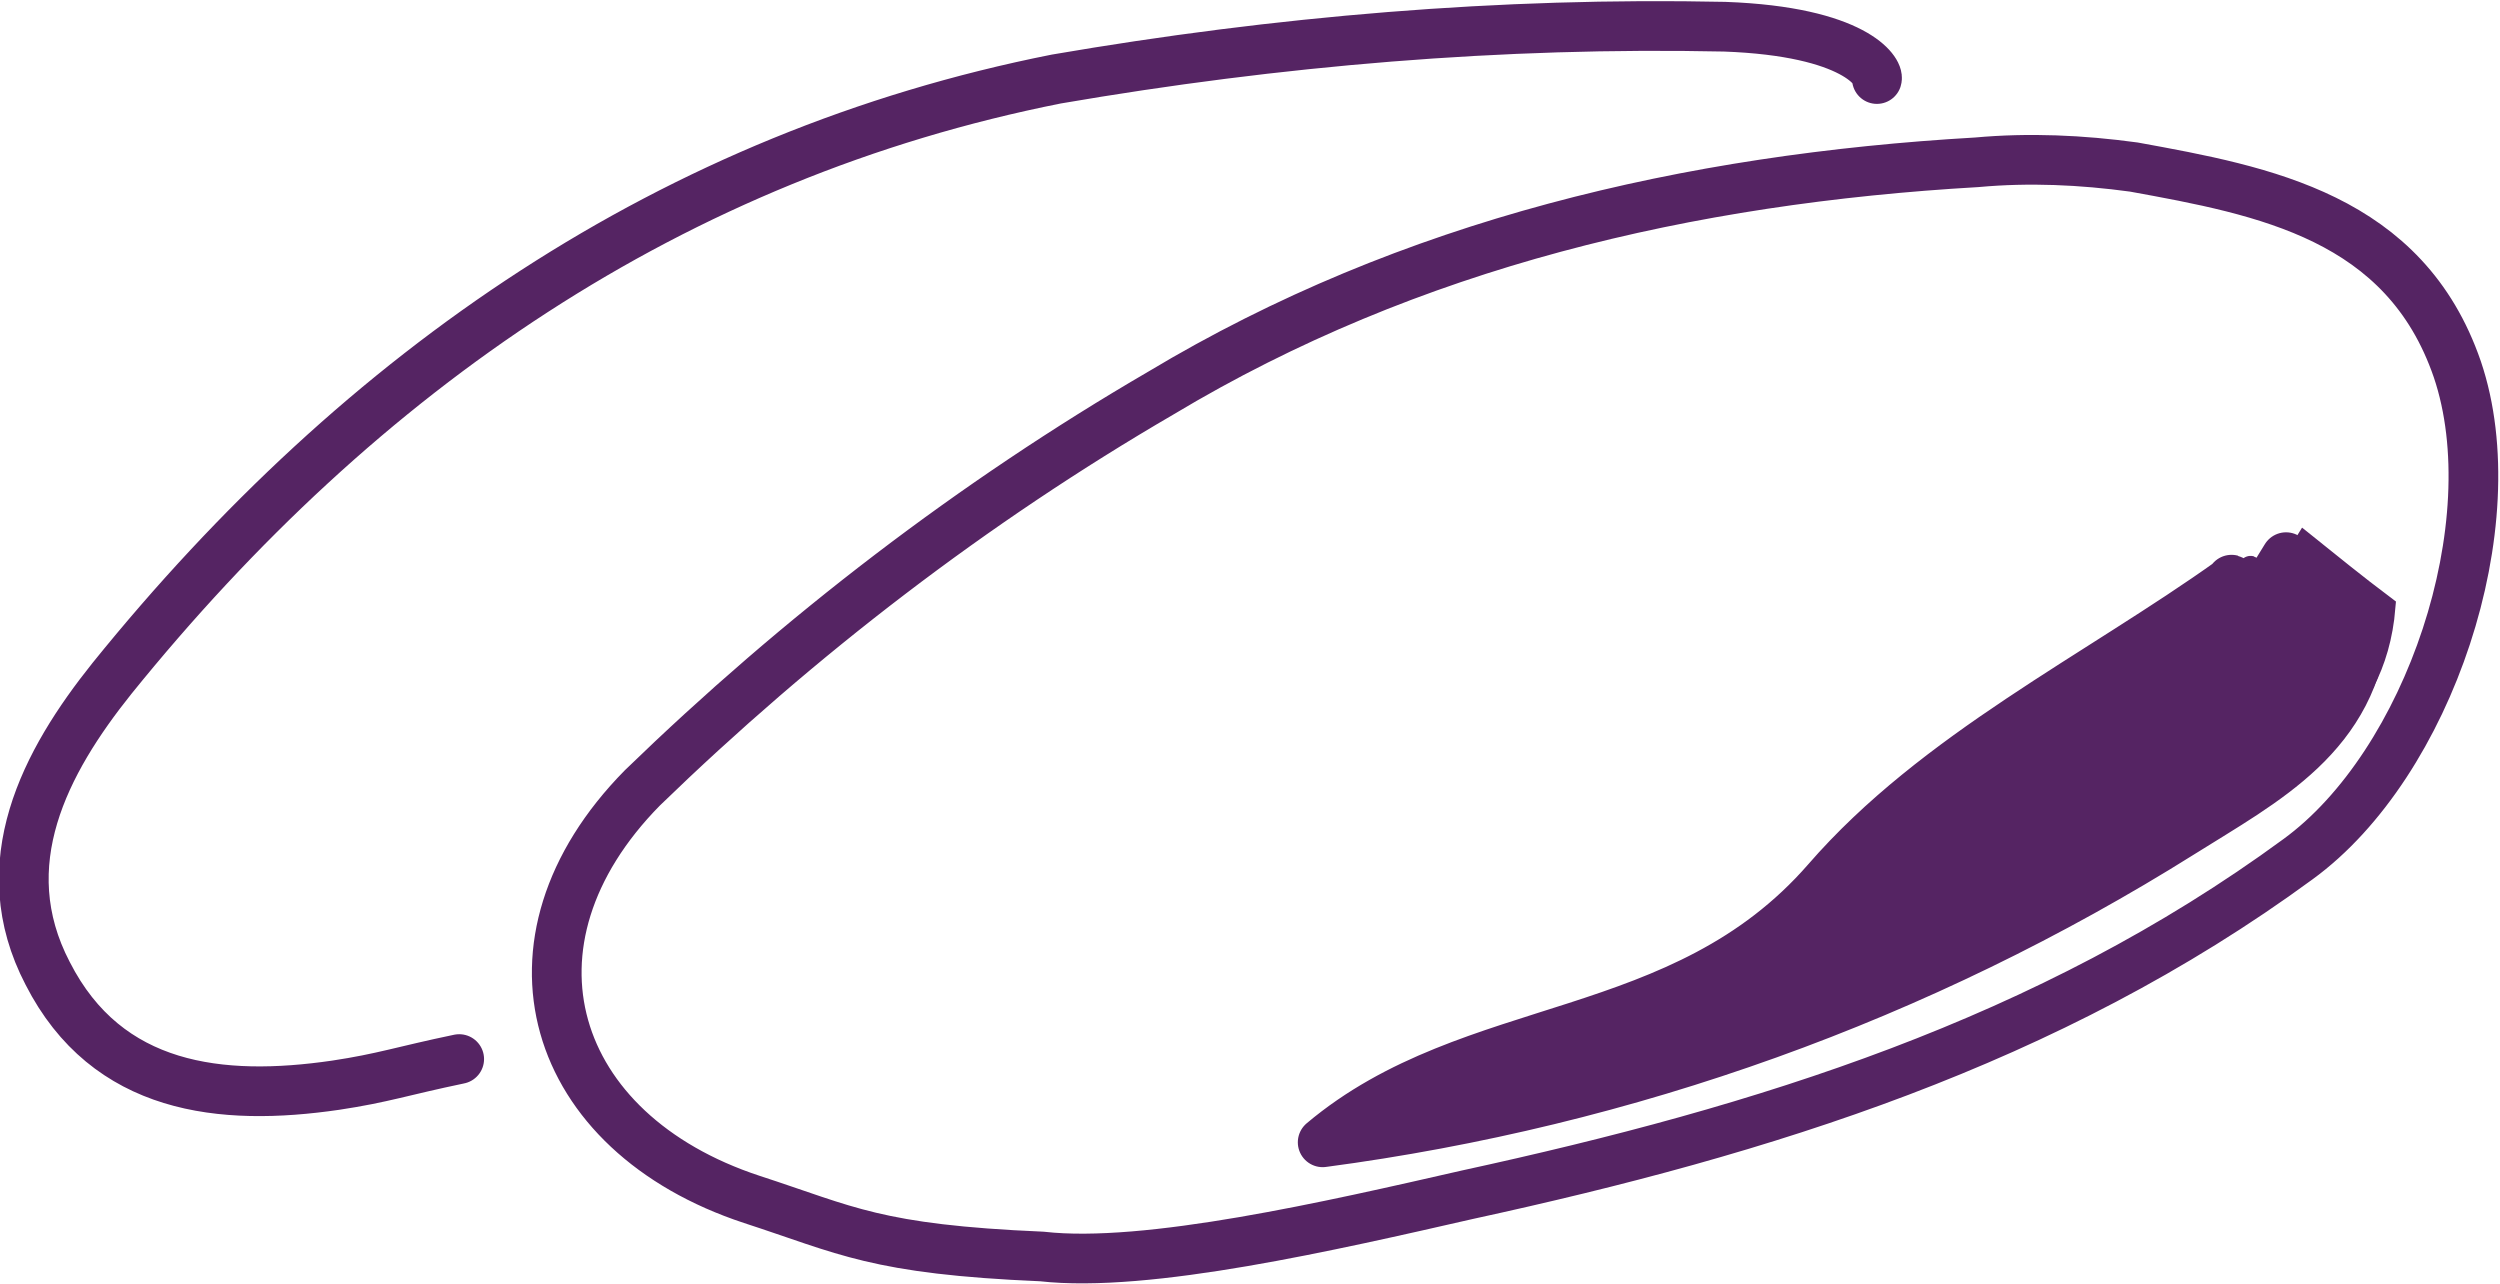
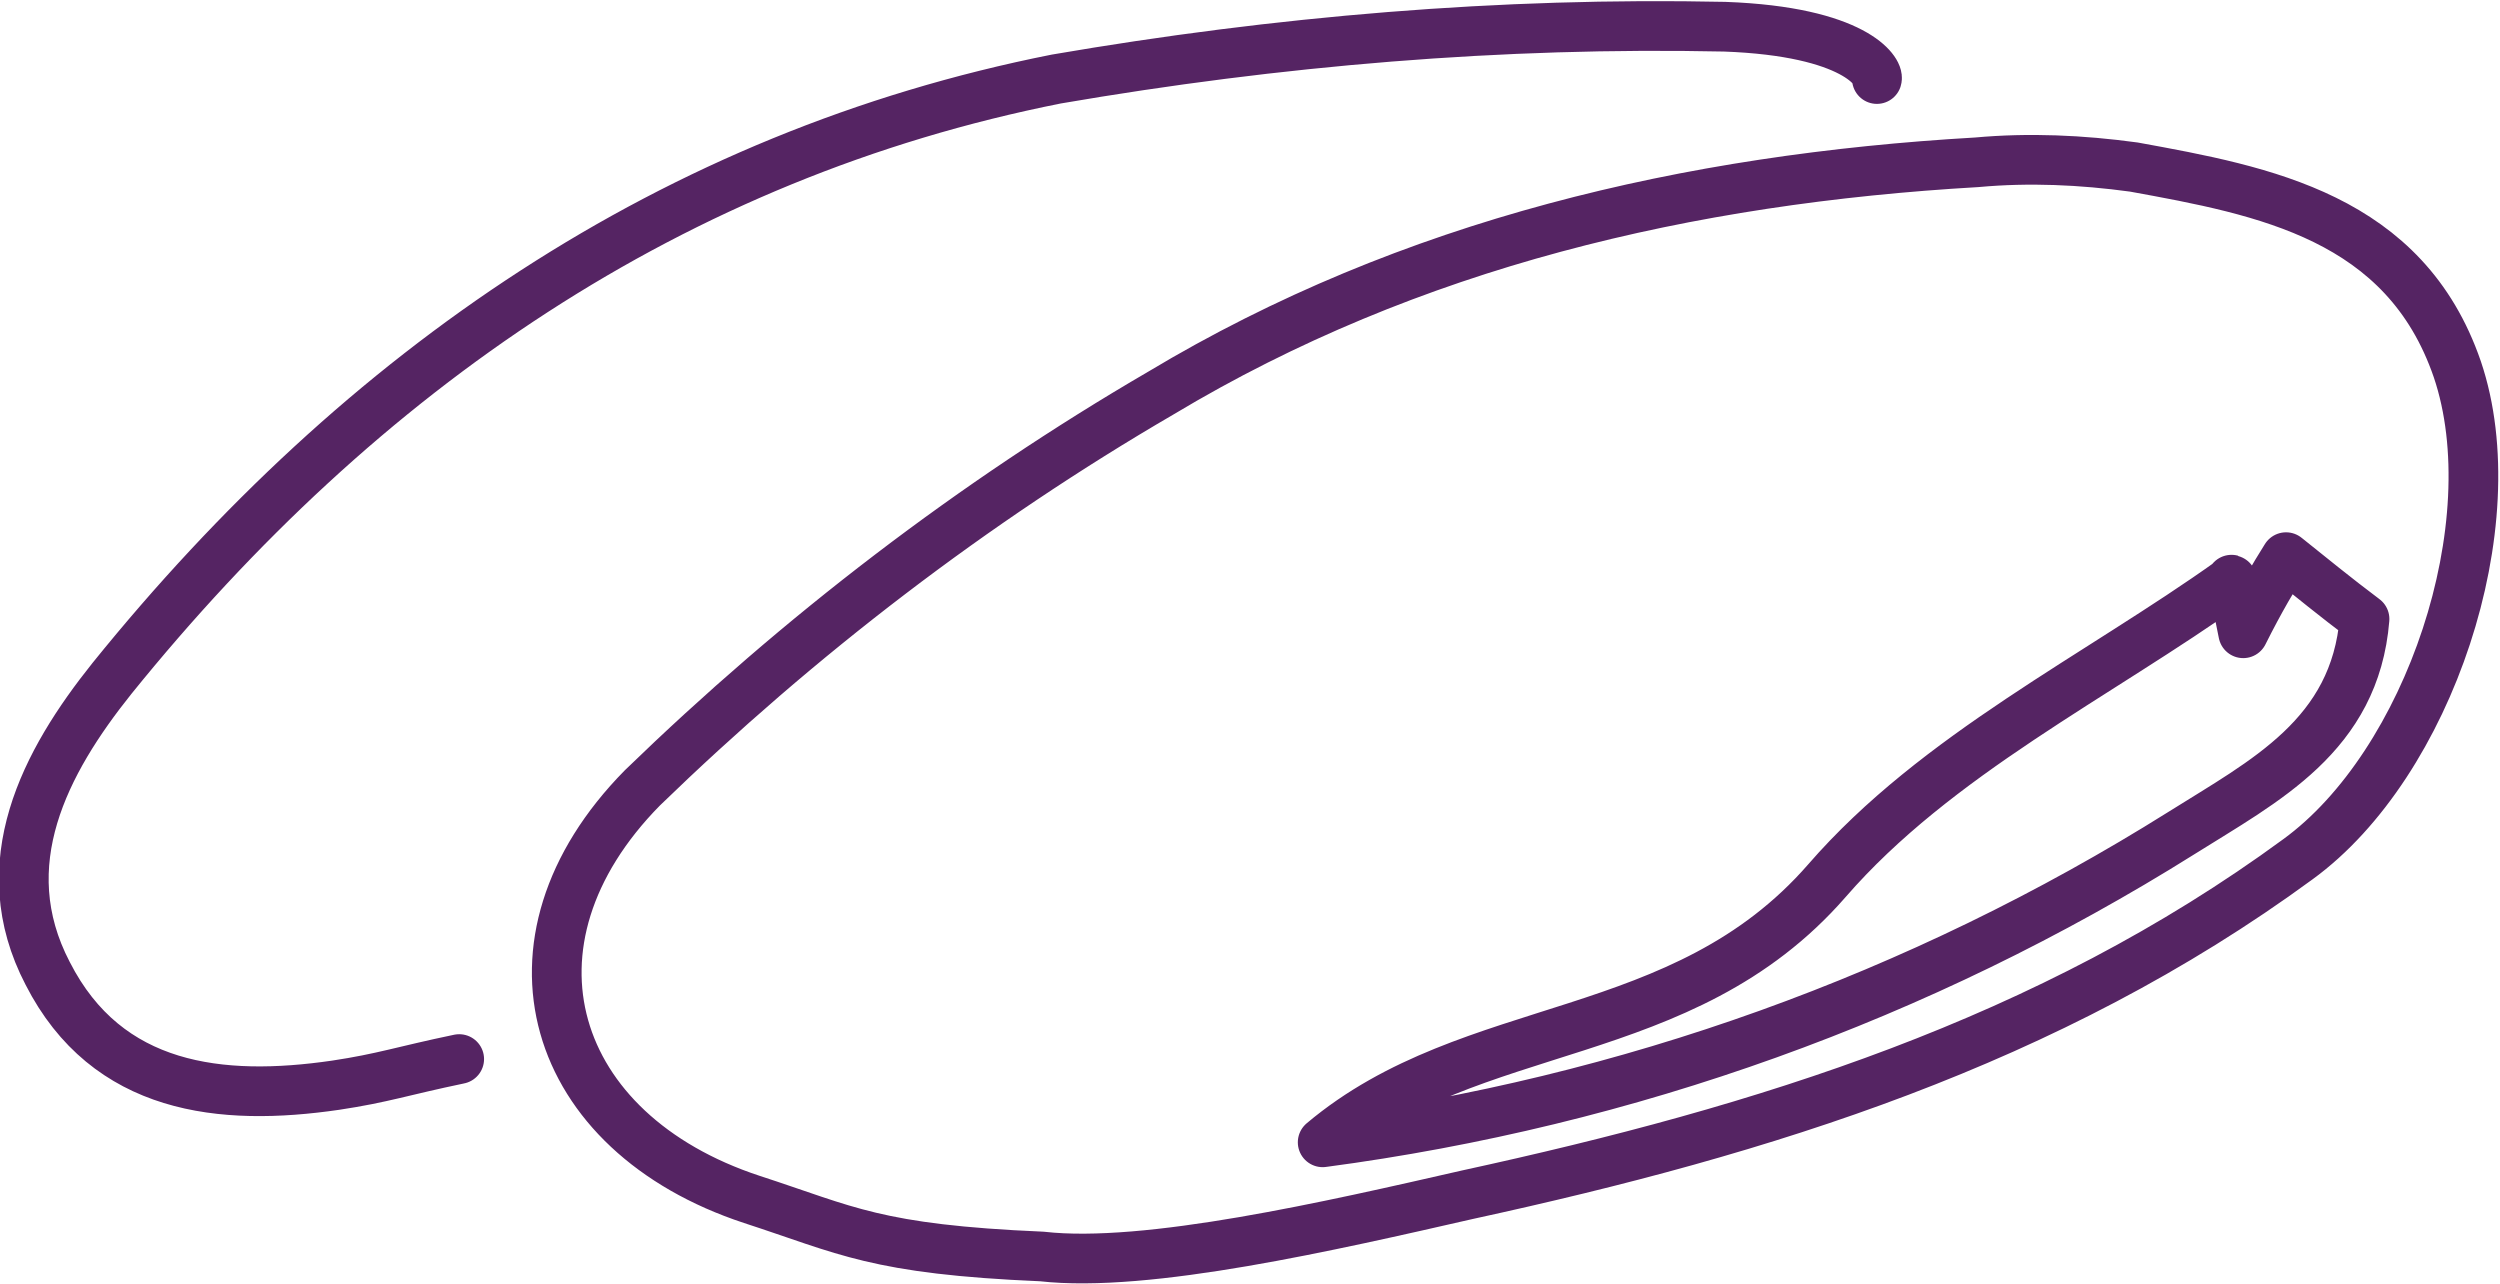
<svg xmlns="http://www.w3.org/2000/svg" version="1.1" id="Calque_1" x="0px" y="0px" viewBox="0 0 105.1 54" style="enable-background:new 0 0 105.1 54;" xml:space="preserve">
  <style type="text/css">
	.st0{fill:none;stroke:#552463;stroke-width:2.089;stroke-linecap:round;stroke-linejoin:round;}
	.st1{fill:#552463;stroke:#552463;}
</style>
  <g id="Groupe_1" transform="translate(-1279.995 235.023)">
    <path id="Tracé_4" class="st0" d="M1299.3-190.5c-2.4,0.5-3.2,0.8-5.2,1.1c-4.8,0.7-9.6,0.2-12.1-4.7c-2.4-4.6-0.1-8.9,2.7-12.4   c10.5-13,23.6-22,39.7-25.2c9.3-1.6,18.7-2.4,28.1-2.2c5.5,0.2,6.5,1.9,6.4,2.2 M1335.6-187c12.8-1.7,25.1-6.1,36.1-13   c3.5-2.2,7.3-4.1,7.7-9c-1.2-0.9-2.3-1.8-3.3-2.6c-0.5,0.8-1.1,1.8-1.8,3.2c-0.3-1.5-0.5-2.5-0.5-2.2c-5.6,4-12.4,7.3-17,12.6   C1350.7-191,1341.9-192.3,1335.6-187L1335.6-187z M1323.8-182.2c-7-0.3-8.2-1.1-12.2-2.4c-8.5-2.8-11-10.8-4.6-17.3   c6.6-6.4,13.9-12,21.8-16.6c10.5-6.3,22.2-9,34.3-9.7c2.2-0.2,4.4-0.1,6.6,0.2c5.5,1,11.4,2.1,13.6,8.5c2.2,6.5-1.2,16.6-6.7,20.6   c-10.5,7.7-22.5,11.4-34.9,14.1C1336-183.5,1328.2-181.7,1323.8-182.2L1323.8-182.2z" />
-     <path id="Tracé_5" class="st1" d="M1336.4-187.5c12.8-1.7,25.1-6.1,36.1-13c3.5-2.2,7.3-4.1,7.7-9c-1.2-0.9-2.3-1.8-3.3-2.6   c-0.5,0.8-1.1,1.8-1.8,3.2c-0.3-1.5-0.5-2.5-0.5-2.2c-5.6,4-12.4,7.2-17,12.6C1351.5-191.5,1342.7-192.8,1336.4-187.5" />
  </g>
</svg>